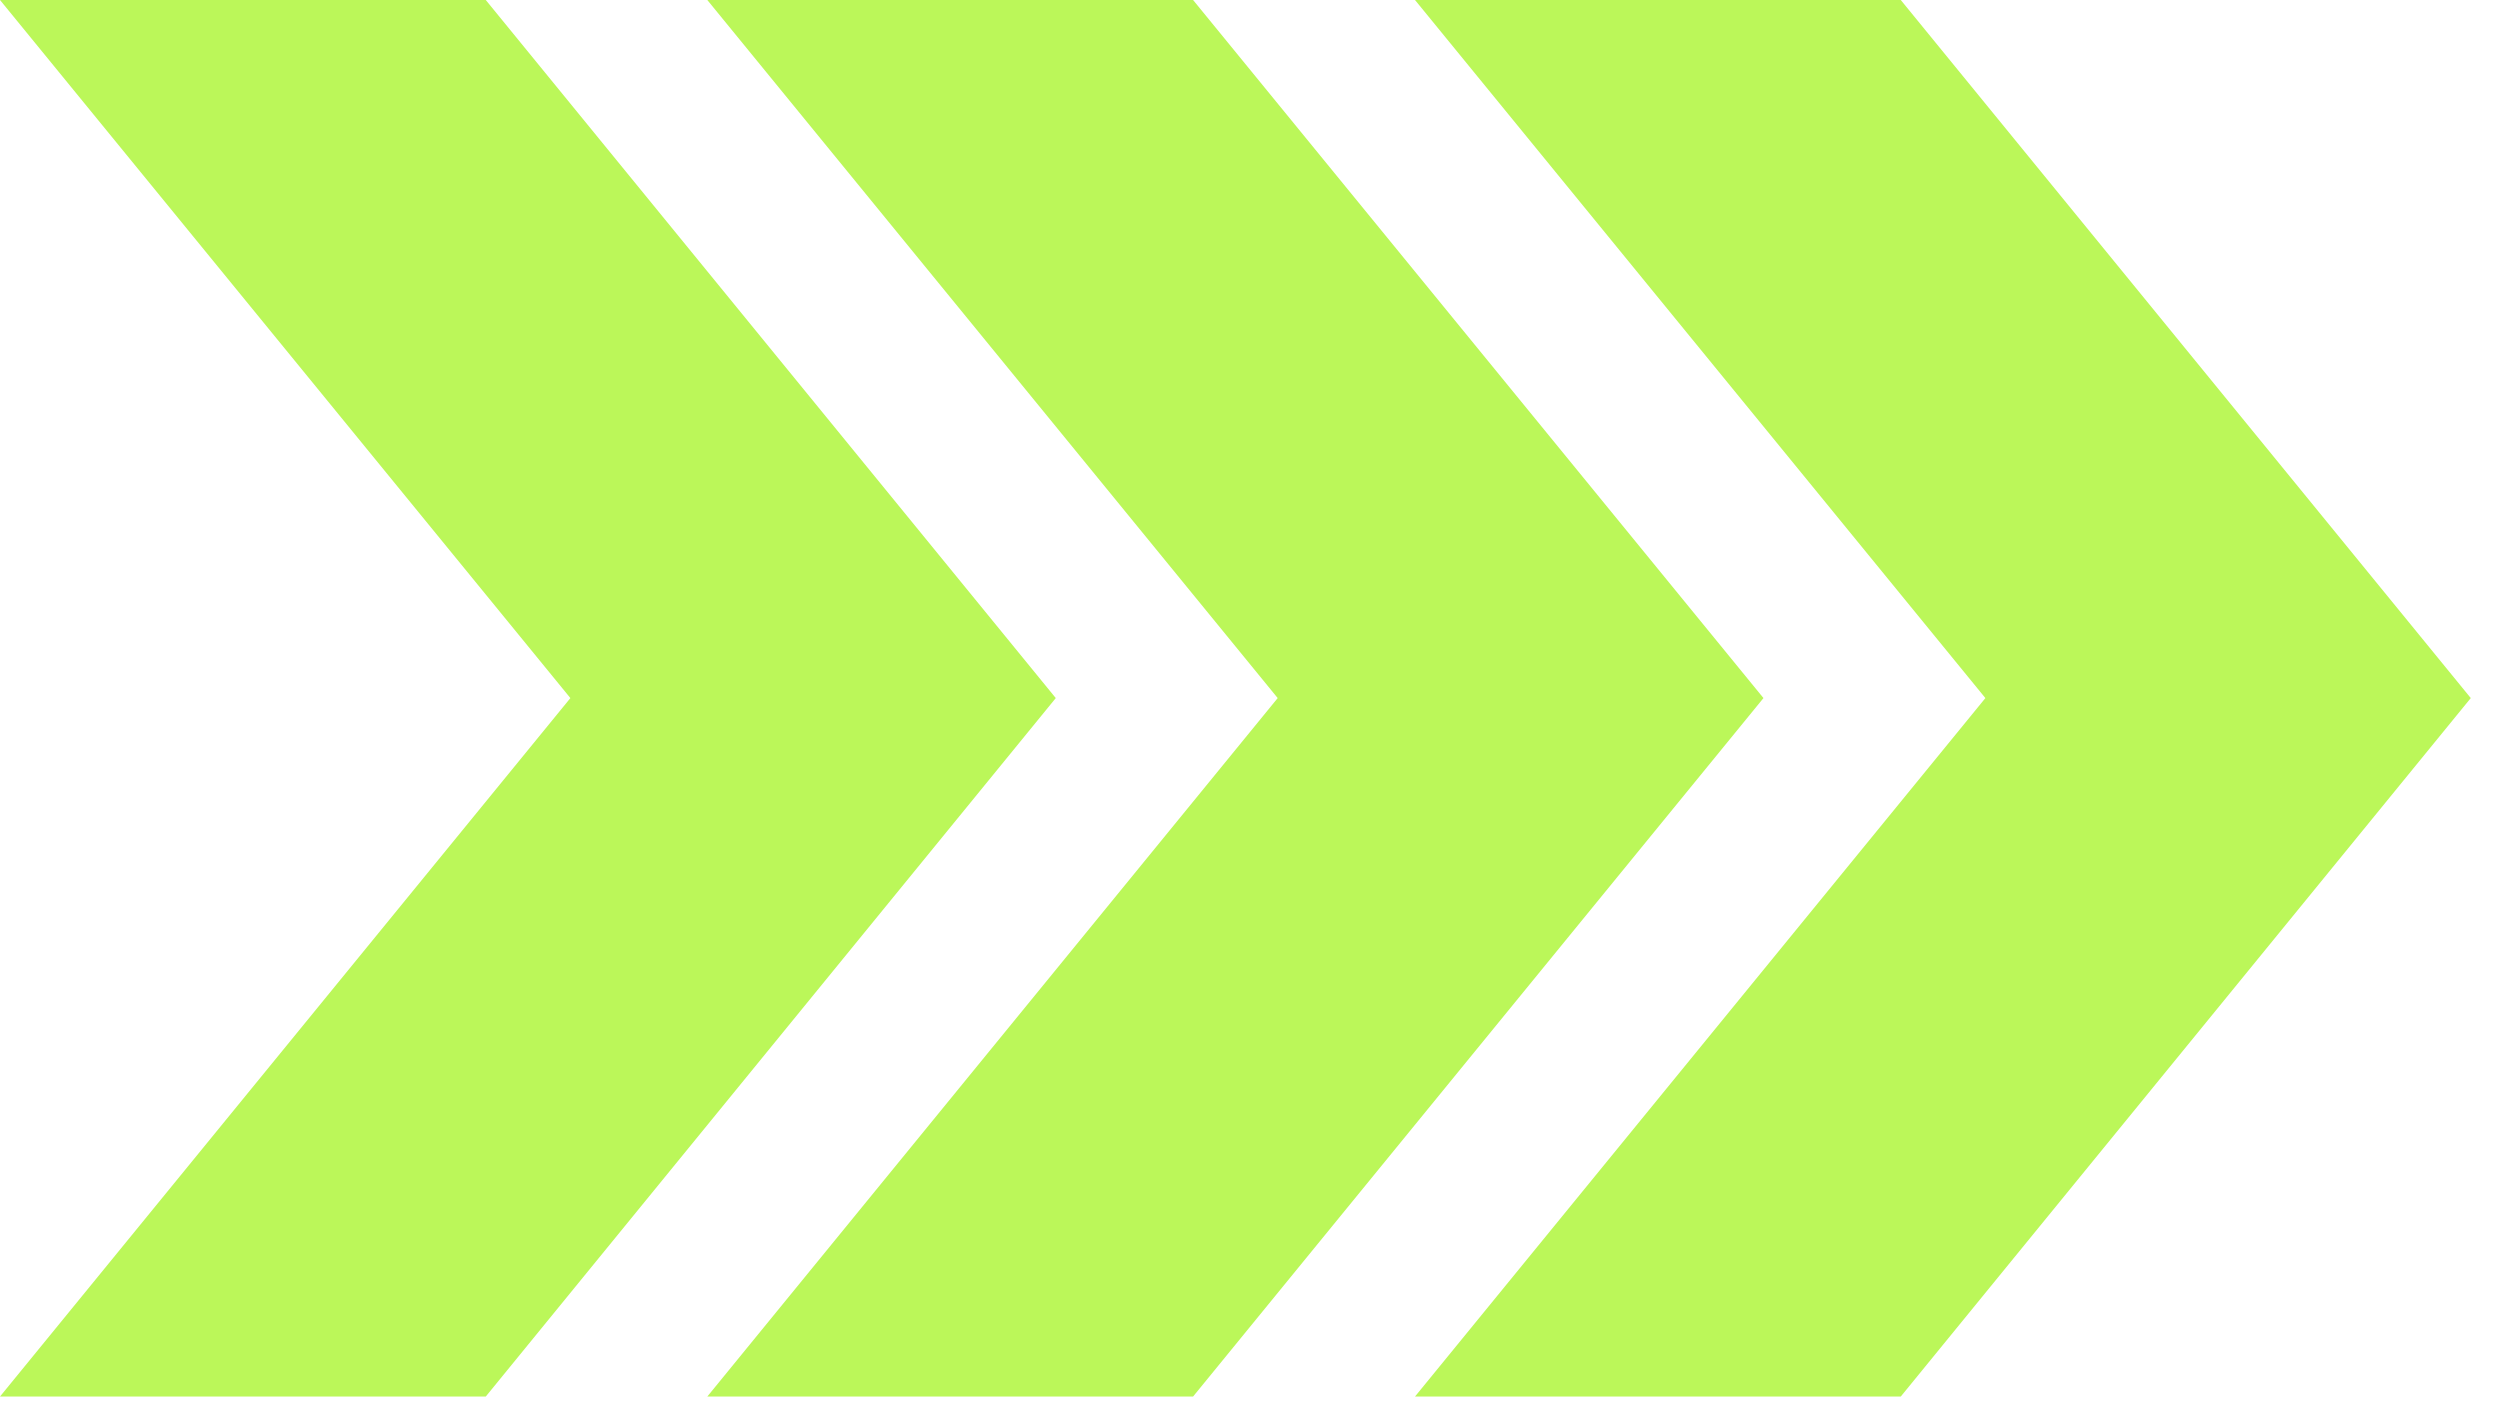
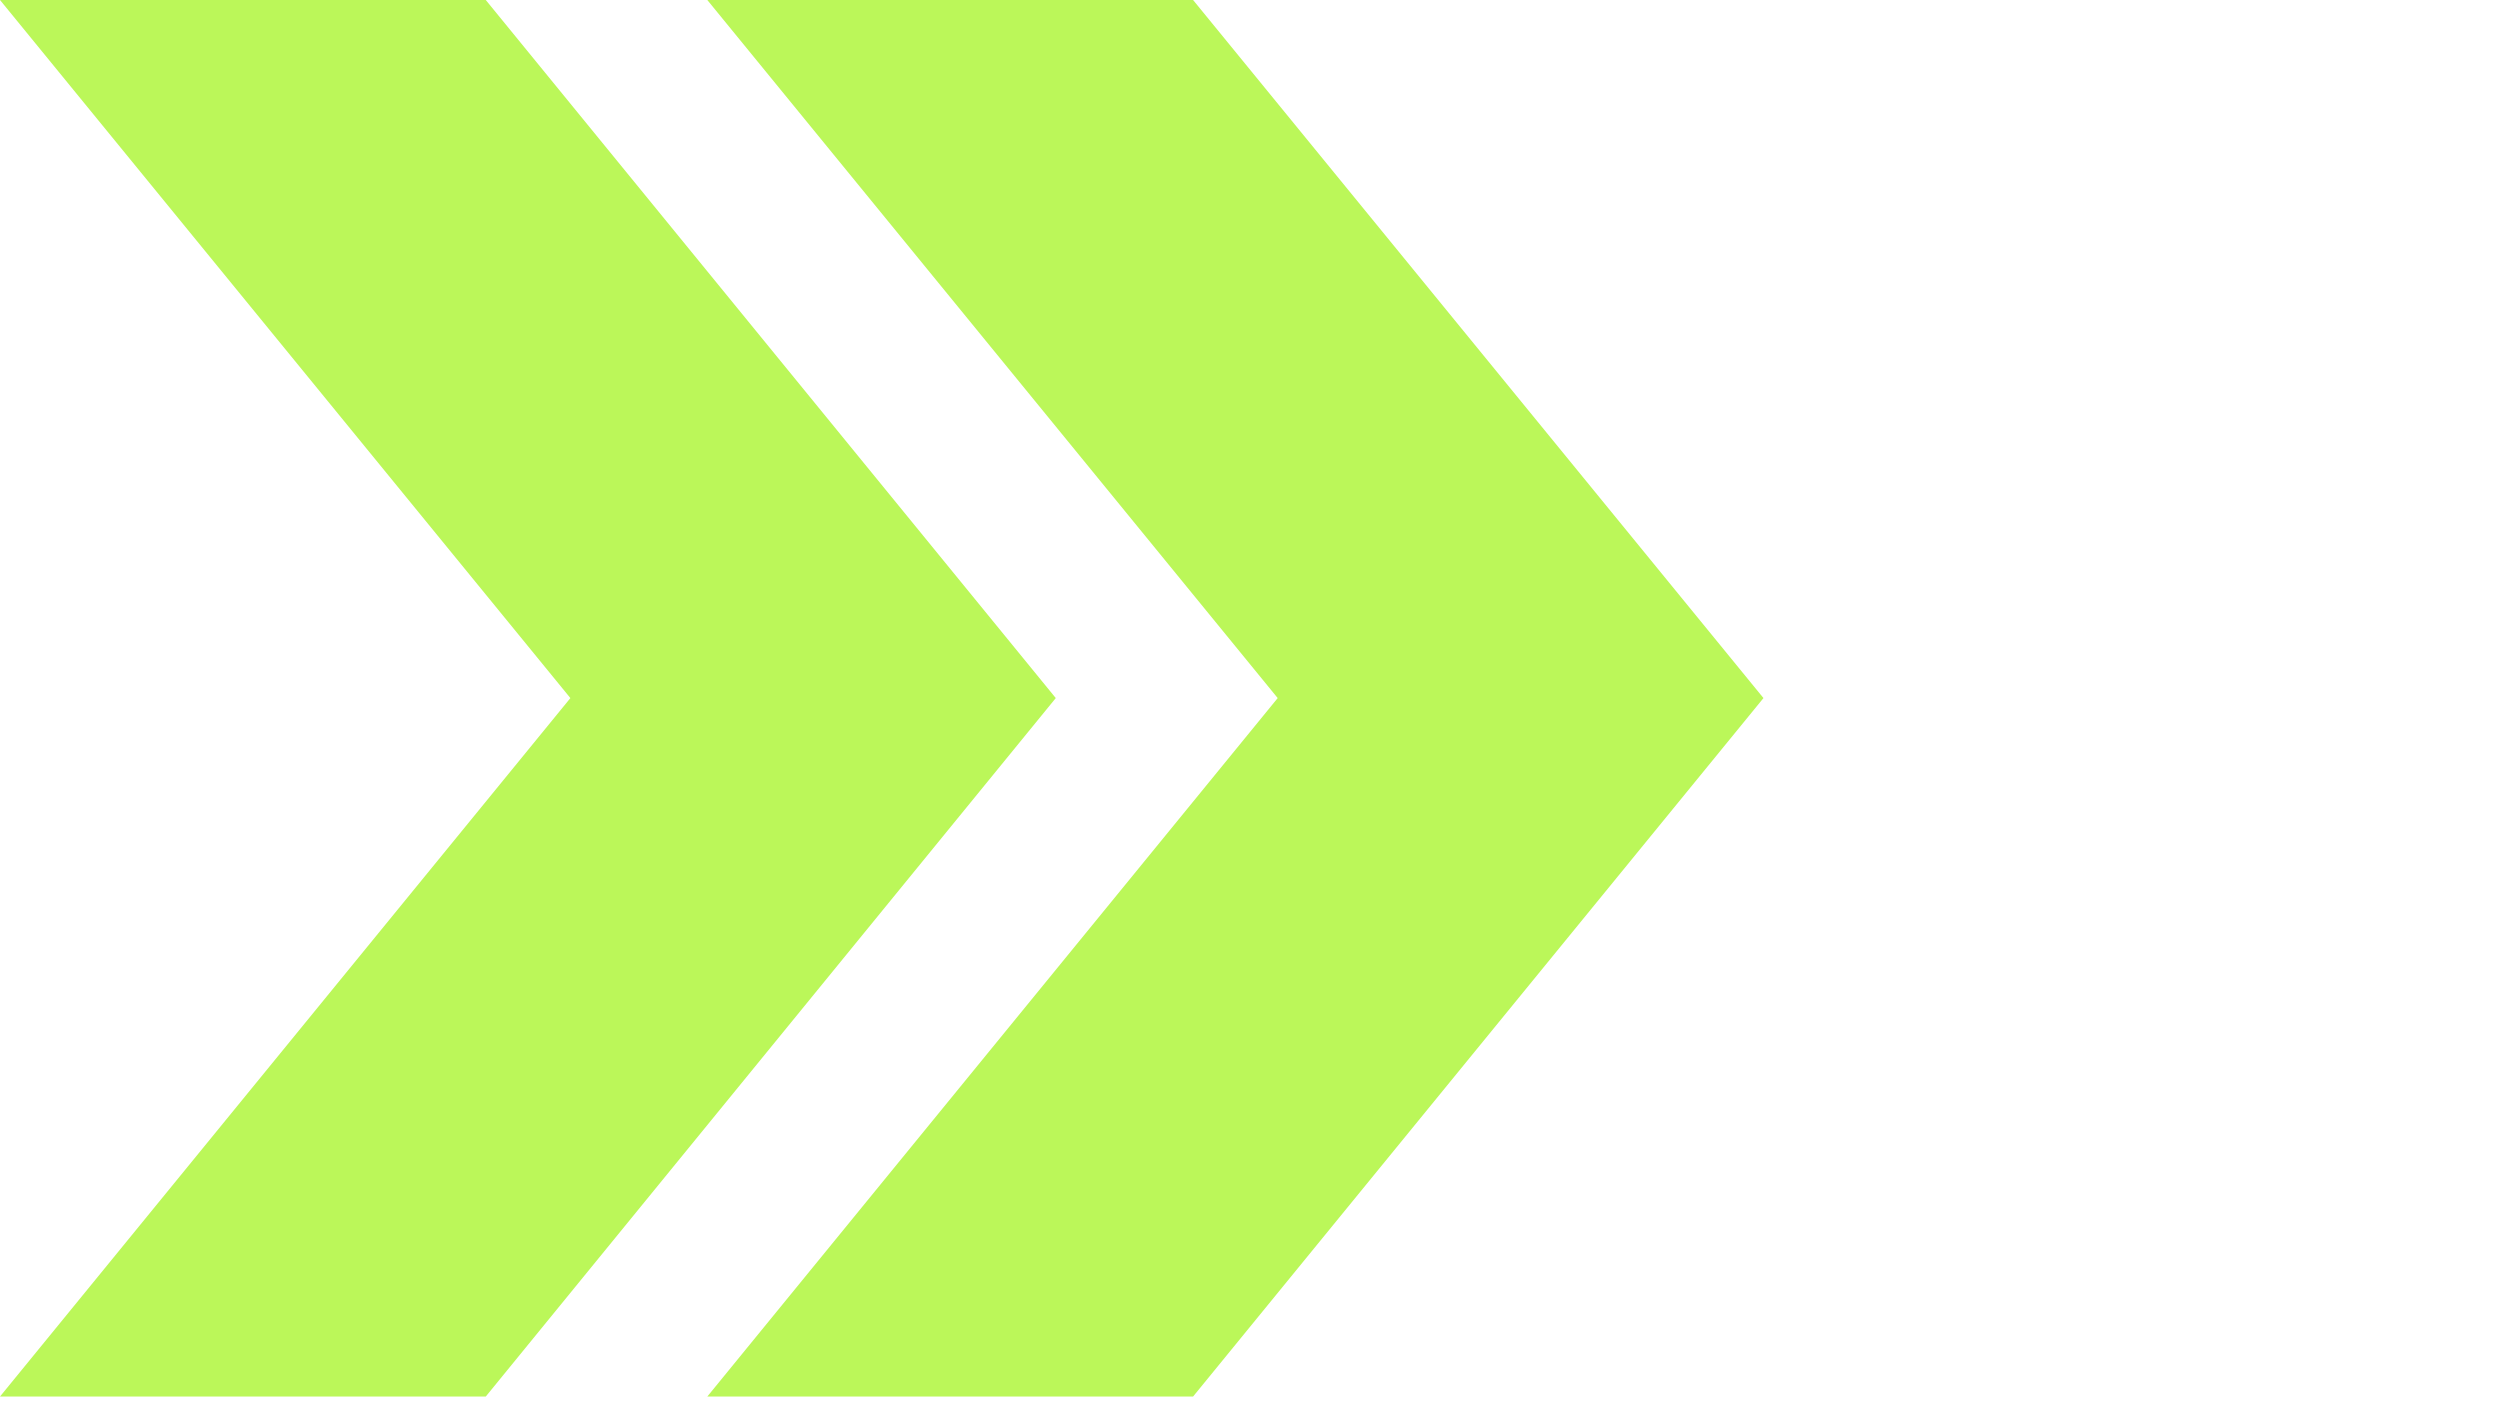
<svg xmlns="http://www.w3.org/2000/svg" width="65" height="37" viewBox="0 0 65 37" fill="none">
  <g clip-path="url(#clip0_3_157)">
    <path d="M12.63 0H0L14.83 18.15L0 36.31H12.63L27.45 18.15L12.63 0Z" fill="#BBF759" />
    <path d="M31.02 0H18.39L33.22 18.15L18.39 36.31H31.02L45.85 18.15L31.02 0Z" fill="#BBF759" />
-     <path d="M49.42 0H36.79L51.62 18.15L36.79 36.31H49.42L64.24 18.15L49.42 0Z" fill="#BBF759" />
  </g>
  <defs>
    <clipPath id="clip0_3_157">
      <rect width="64.24" height="36.31" fill="white" />
    </clipPath>
  </defs>
</svg>